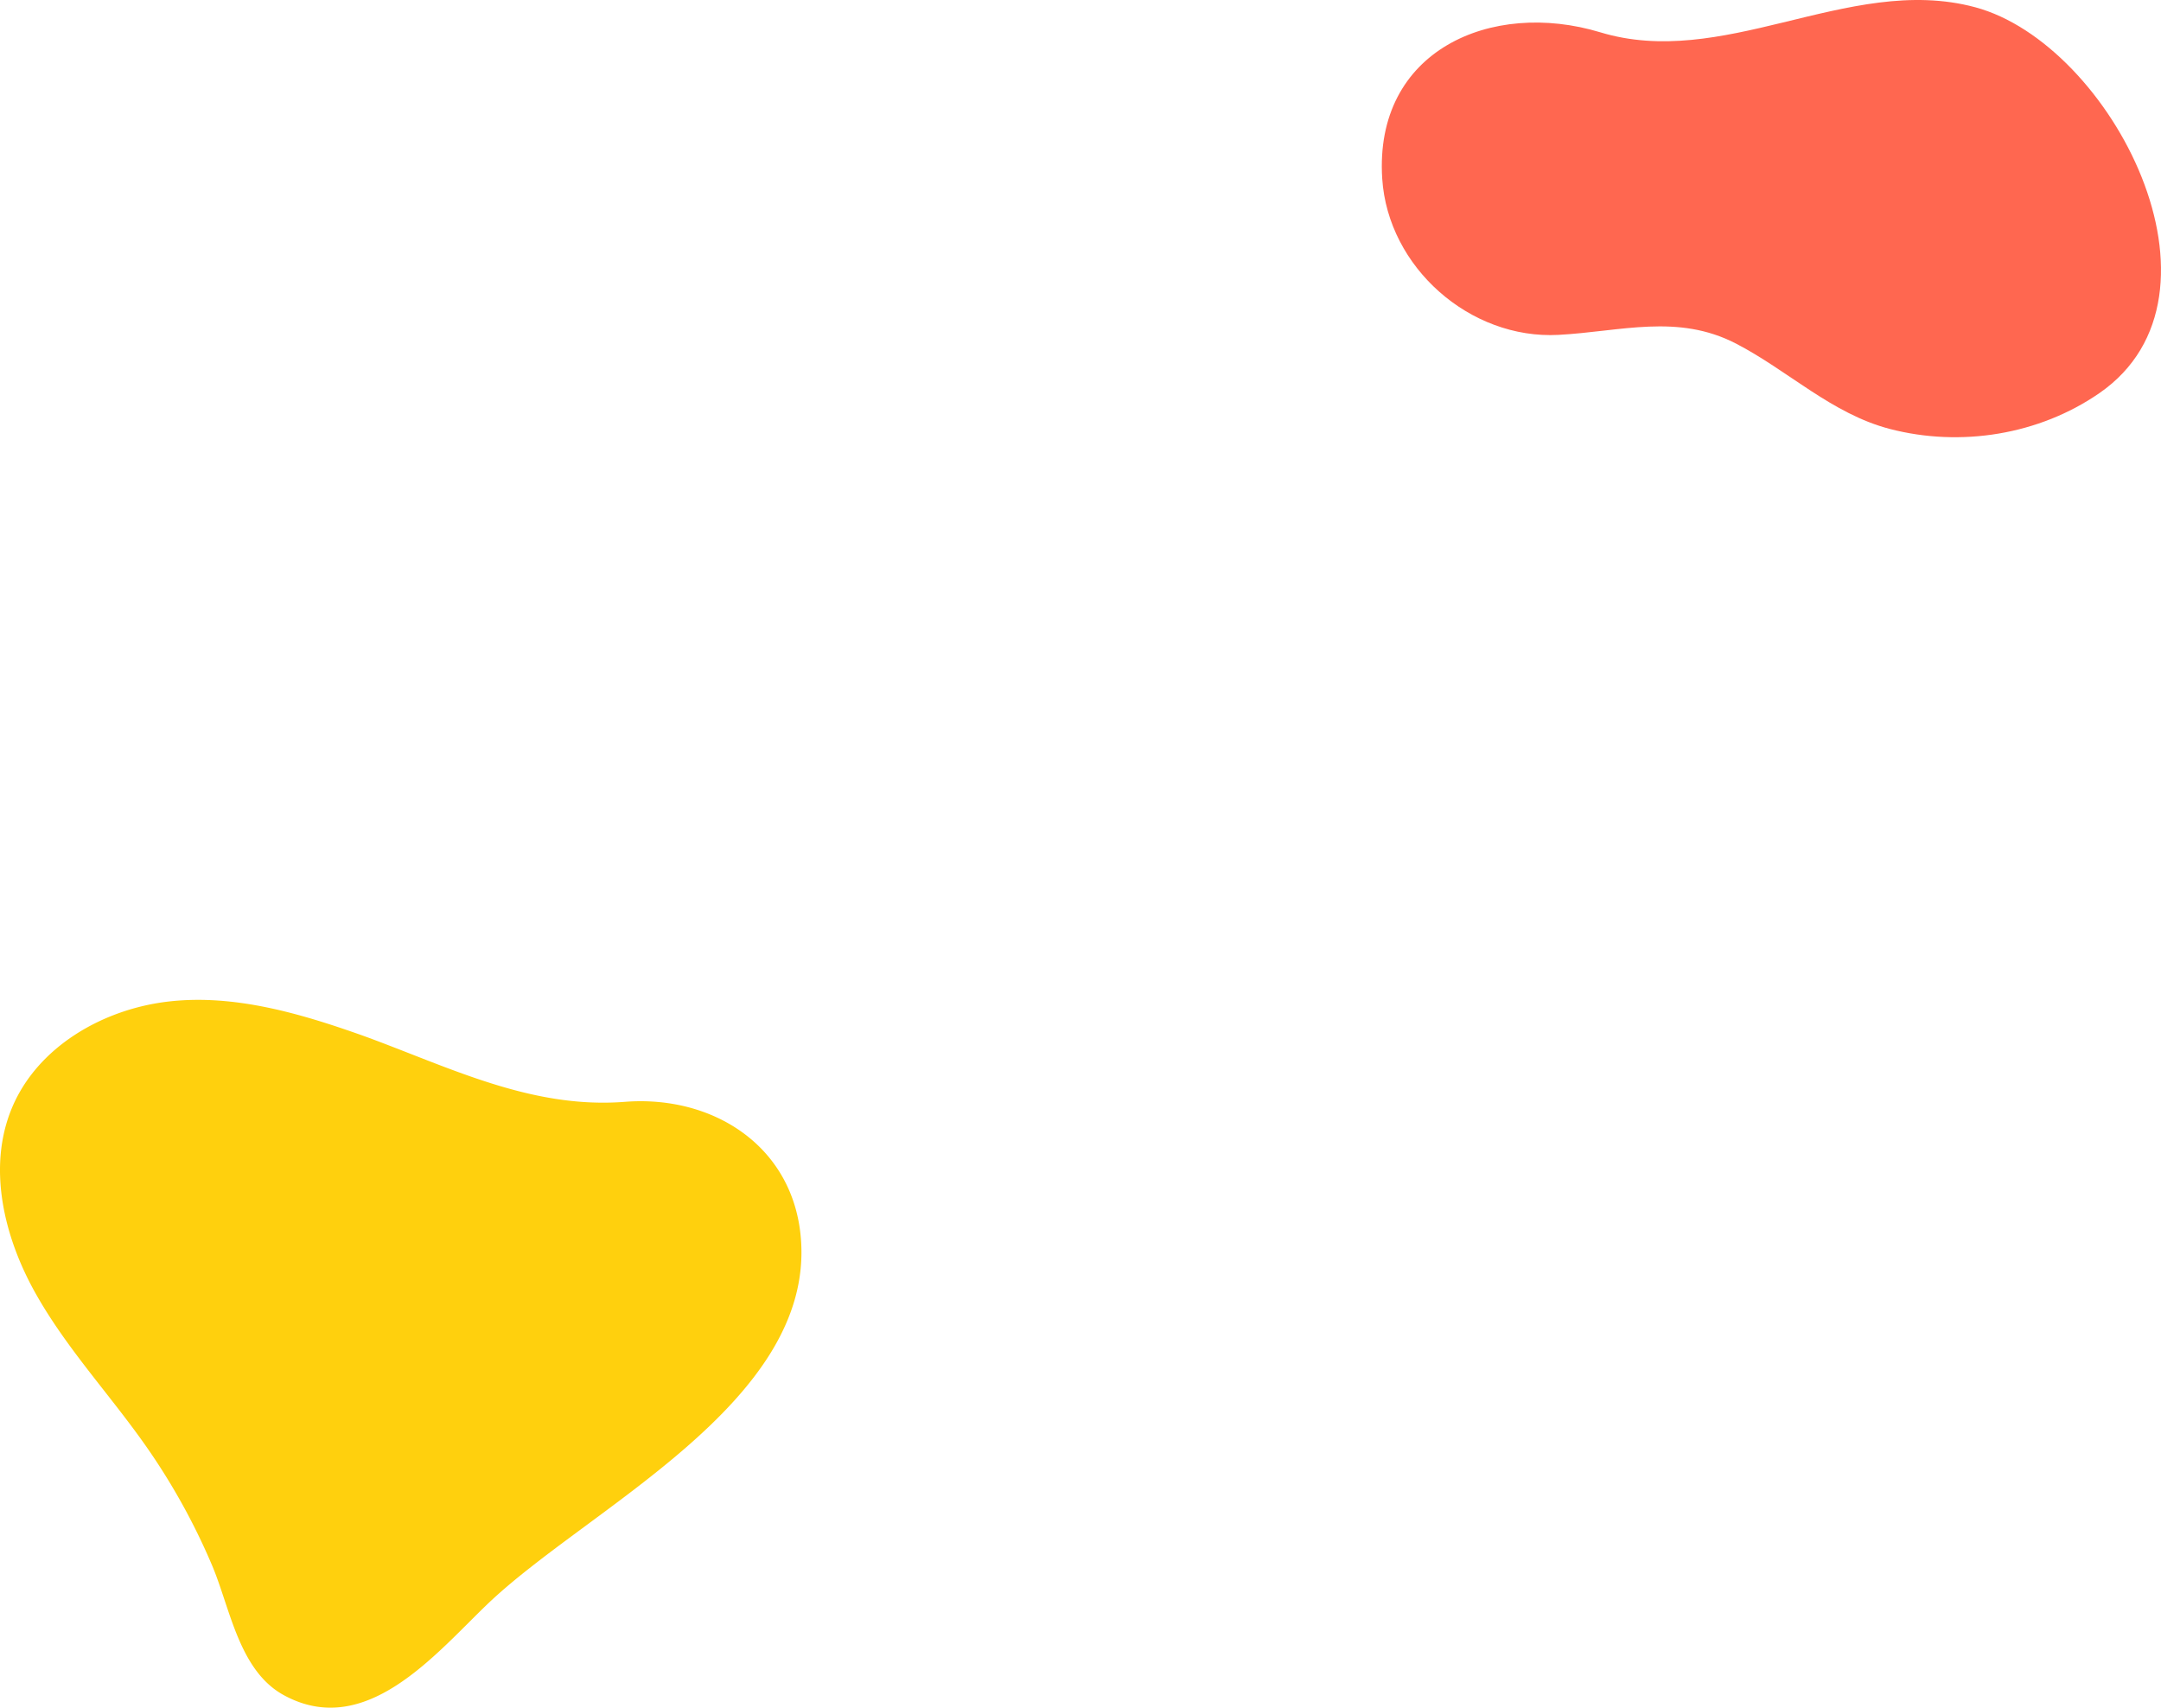
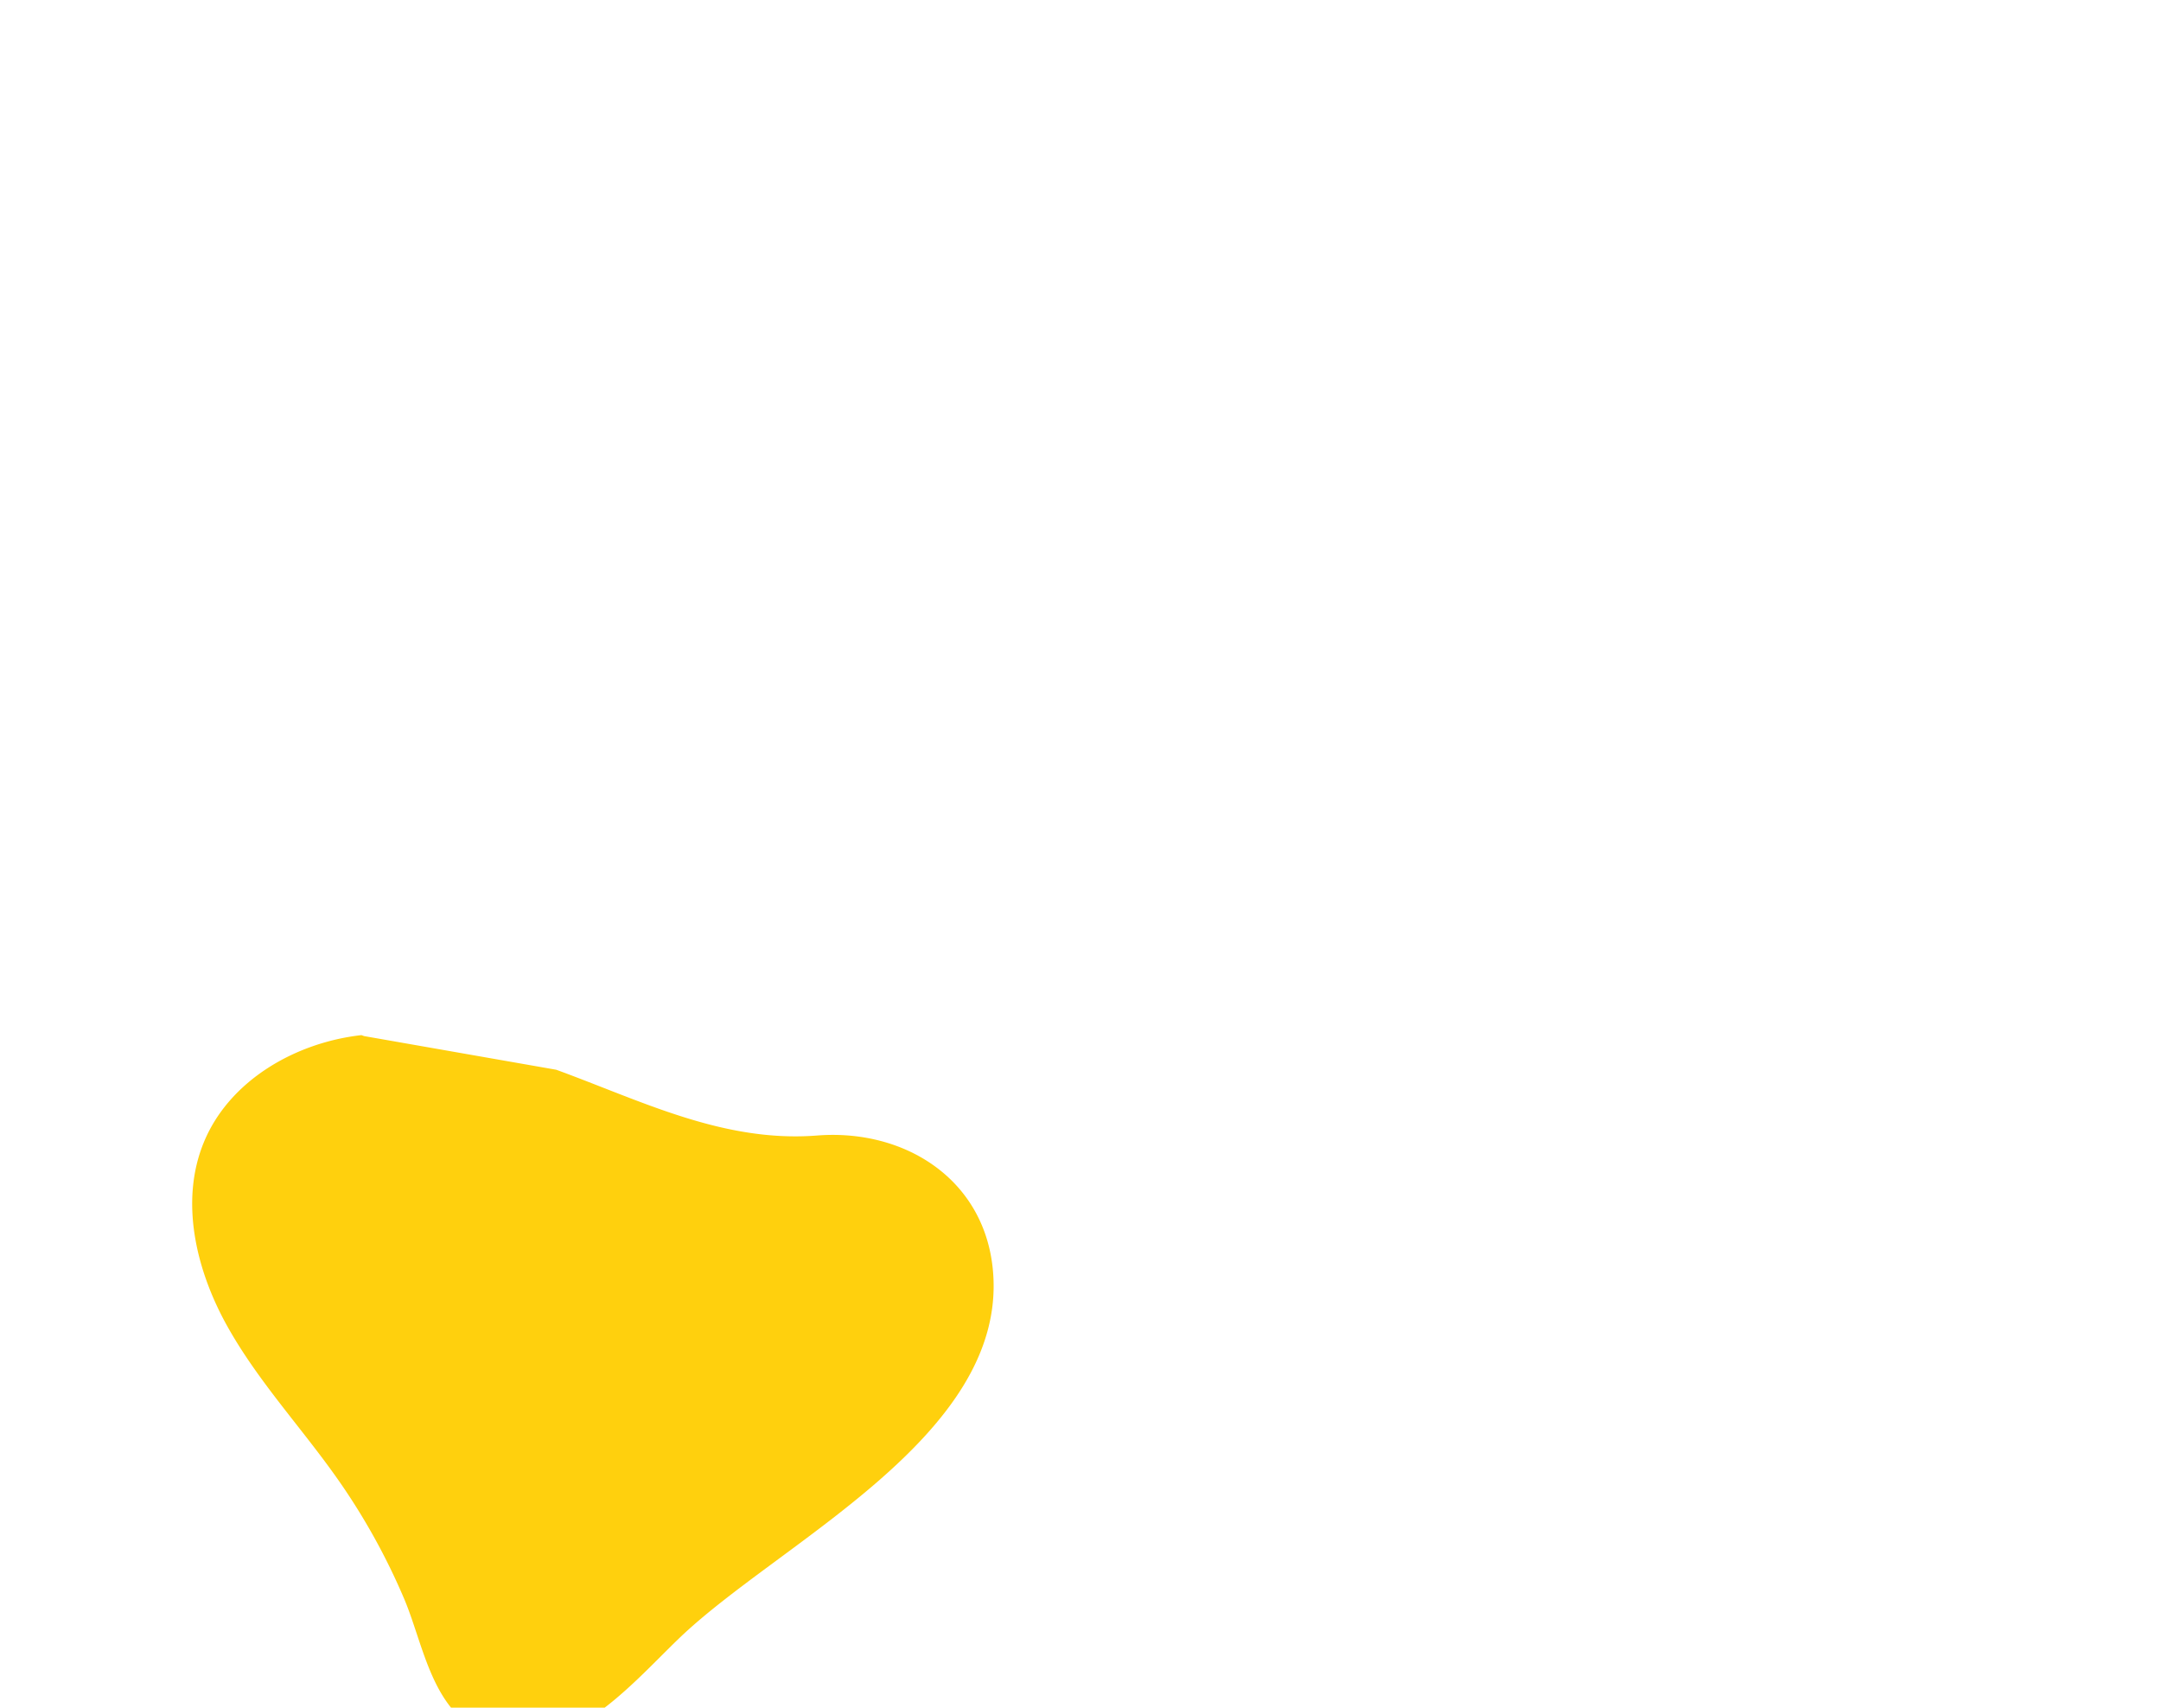
<svg xmlns="http://www.w3.org/2000/svg" width="1800.962" height="1423.204" viewBox="0 0 1800.962 1423.204">
  <g id="vector_shapes" data-name="vector shapes" transform="translate(333.962 154.256)">
-     <path id="Path_399" data-name="Path 399" d="m396.029 94.739-2.183-.784C342.955 75.945 288.205 59.77 233.68 65.883c-55.132 6.175-110.018 37.824-131.231 89.084-20.329 49.135-6.673 106.458 19.138 152.95s62.754 85.7 93.208 129.293a541.975 541.975 0 0 1 54.484 98.412c15.237 35.873 22.449 87.934 59.837 108.388 67.888 37.135 125.6-33.388 169.254-75.361 83.361-80.17 272.7-168.187 261.736-305.1-6.158-76.913-73.016-119.758-146.684-114-78.133 6.106-146.222-28.849-217.393-54.81z" transform="translate(-426.601 614.485)" fill="#ffd00d" />
-     <path id="Path_157" data-name="Path 157" d="M670.375 104.22c53.425-12.961 106.876-27.14 160.43-12.727 113.313 30.5 221.977 239.7 103.414 321.613-50.372 34.8-115.651 45.141-174.513 29.843-48.474-12.6-84.689-48.576-128.213-71.121-48.792-25.274-95.985-10.093-147.948-7.3C409.7 368.5 341.373 308.2 336.581 234.364 329.649 127.566 427.5 84.857 518.345 112.37c50.683 15.353 101.344 4.148 152.03-8.15z" transform="translate(481.391 -239.692)" fill="#ff6750" />
+     <path id="Path_399" data-name="Path 399" d="m396.029 94.739-2.183-.784c-55.132 6.175-110.018 37.824-131.231 89.084-20.329 49.135-6.673 106.458 19.138 152.95s62.754 85.7 93.208 129.293a541.975 541.975 0 0 1 54.484 98.412c15.237 35.873 22.449 87.934 59.837 108.388 67.888 37.135 125.6-33.388 169.254-75.361 83.361-80.17 272.7-168.187 261.736-305.1-6.158-76.913-73.016-119.758-146.684-114-78.133 6.106-146.222-28.849-217.393-54.81z" transform="translate(-426.601 614.485)" fill="#ffd00d" />
  </g>
</svg>